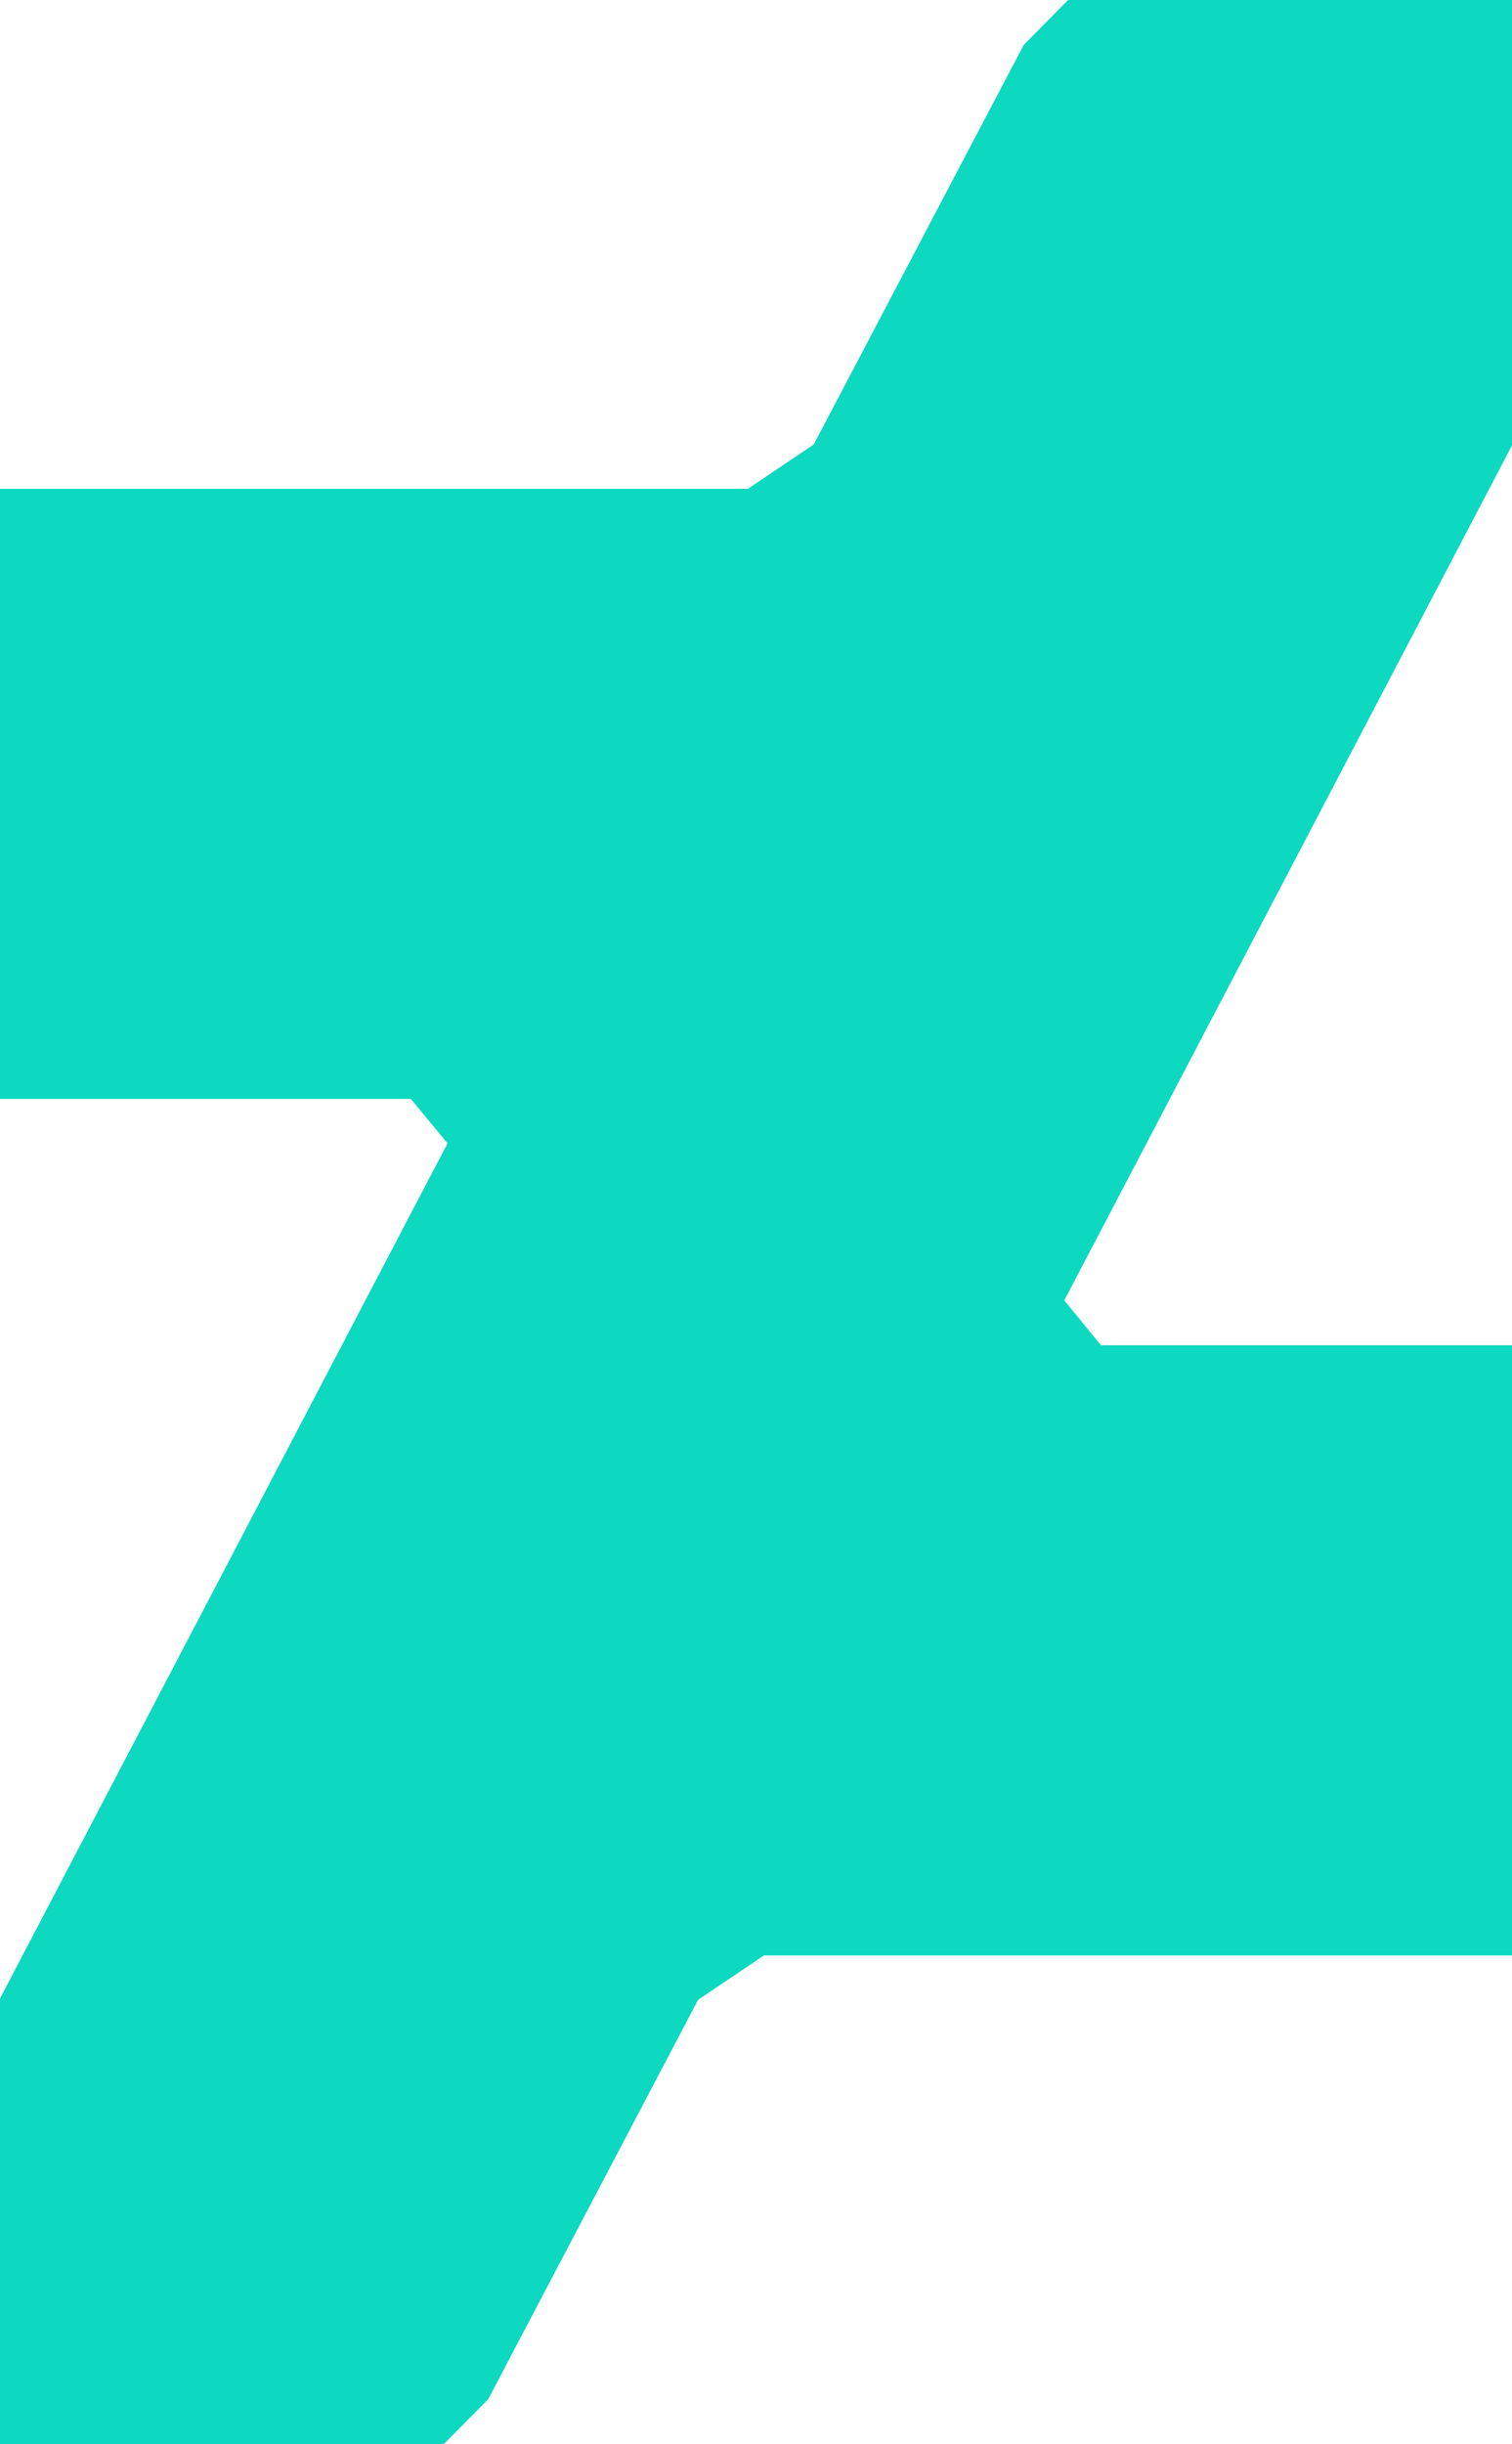
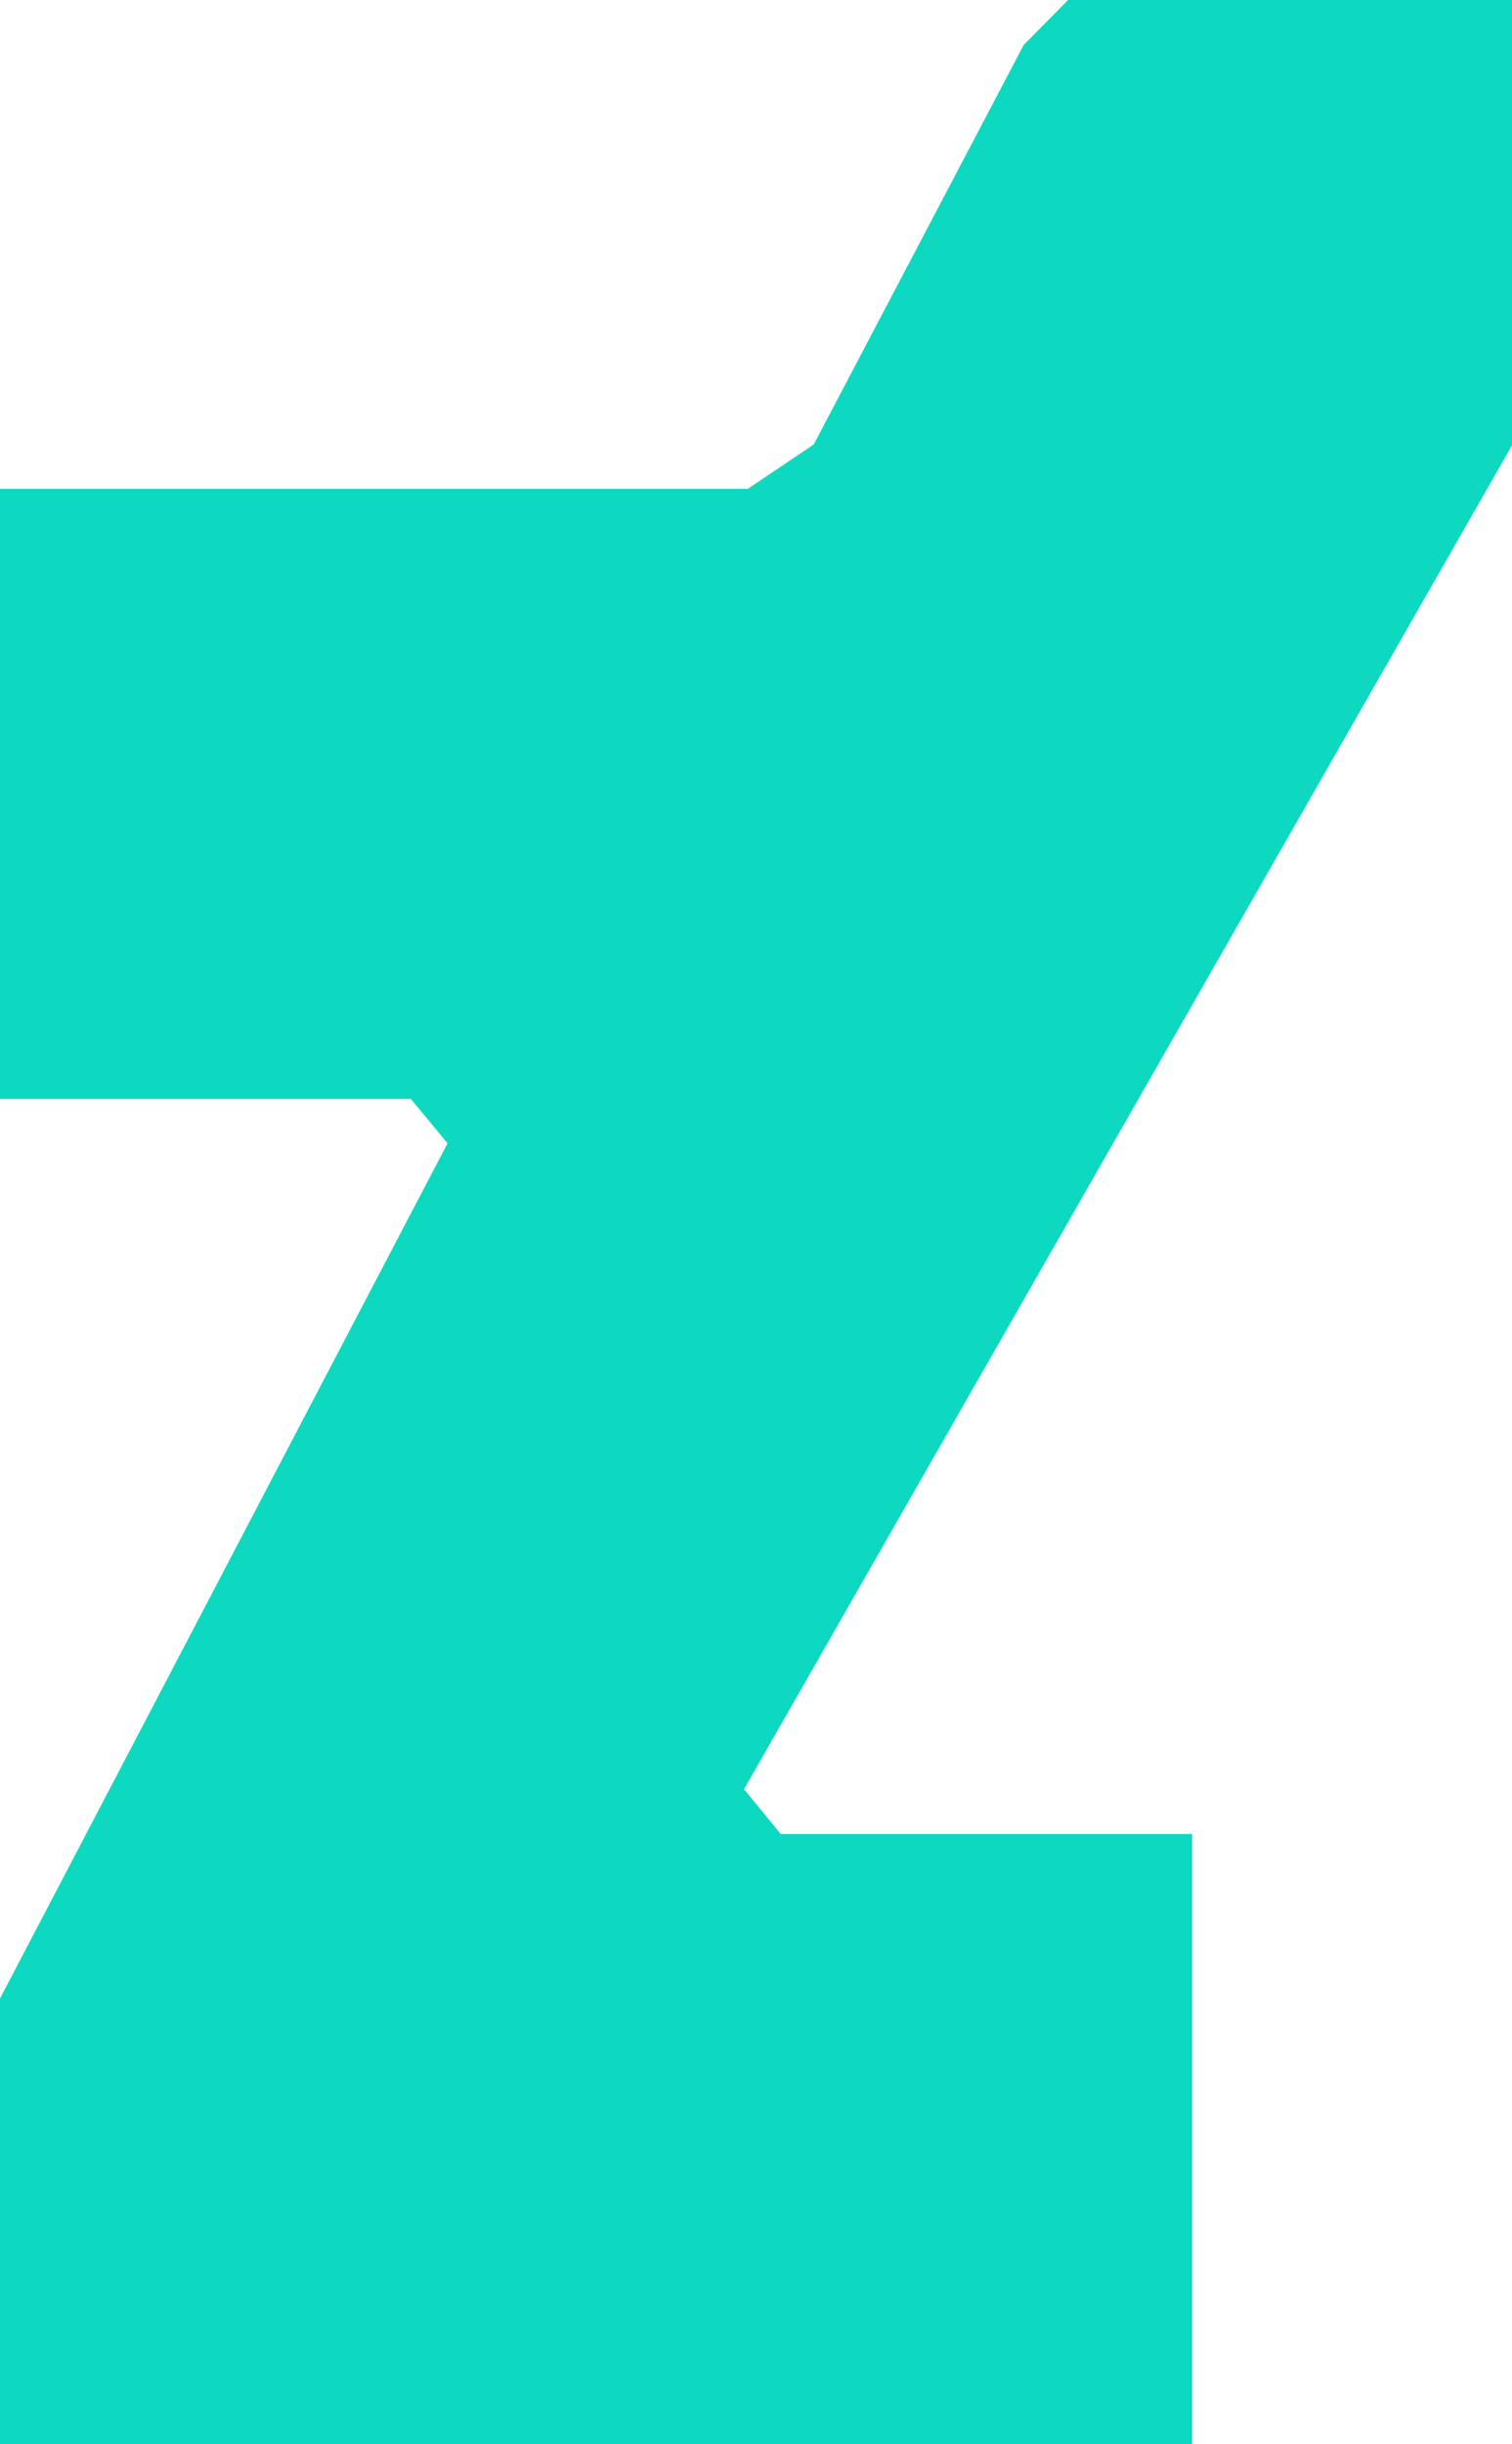
<svg xmlns="http://www.w3.org/2000/svg" fill="#0cd9bf" height="32" preserveAspectRatio="xMidYMid meet" version="1" viewBox="6.1 0.0 19.8 32.0" width="19.8" zoomAndPan="magnify">
  <g id="change1_1">
-     <path d="M25.906 5.819v-5.819h-5.819l-0.581 0.588-2.75 5.231-0.863 0.581h-9.8v7.987h5.387l0.481 0.581-5.869 11.212v5.819h5.819l0.581-0.587 2.75-5.231 0.863-0.581h9.8v-7.988h-5.387l-0.481-0.587z" />
+     <path d="M25.906 5.819v-5.819h-5.819l-0.581 0.588-2.75 5.231-0.863 0.581h-9.8v7.987h5.387l0.481 0.581-5.869 11.212v5.819h5.819h9.8v-7.988h-5.387l-0.481-0.587z" />
  </g>
</svg>